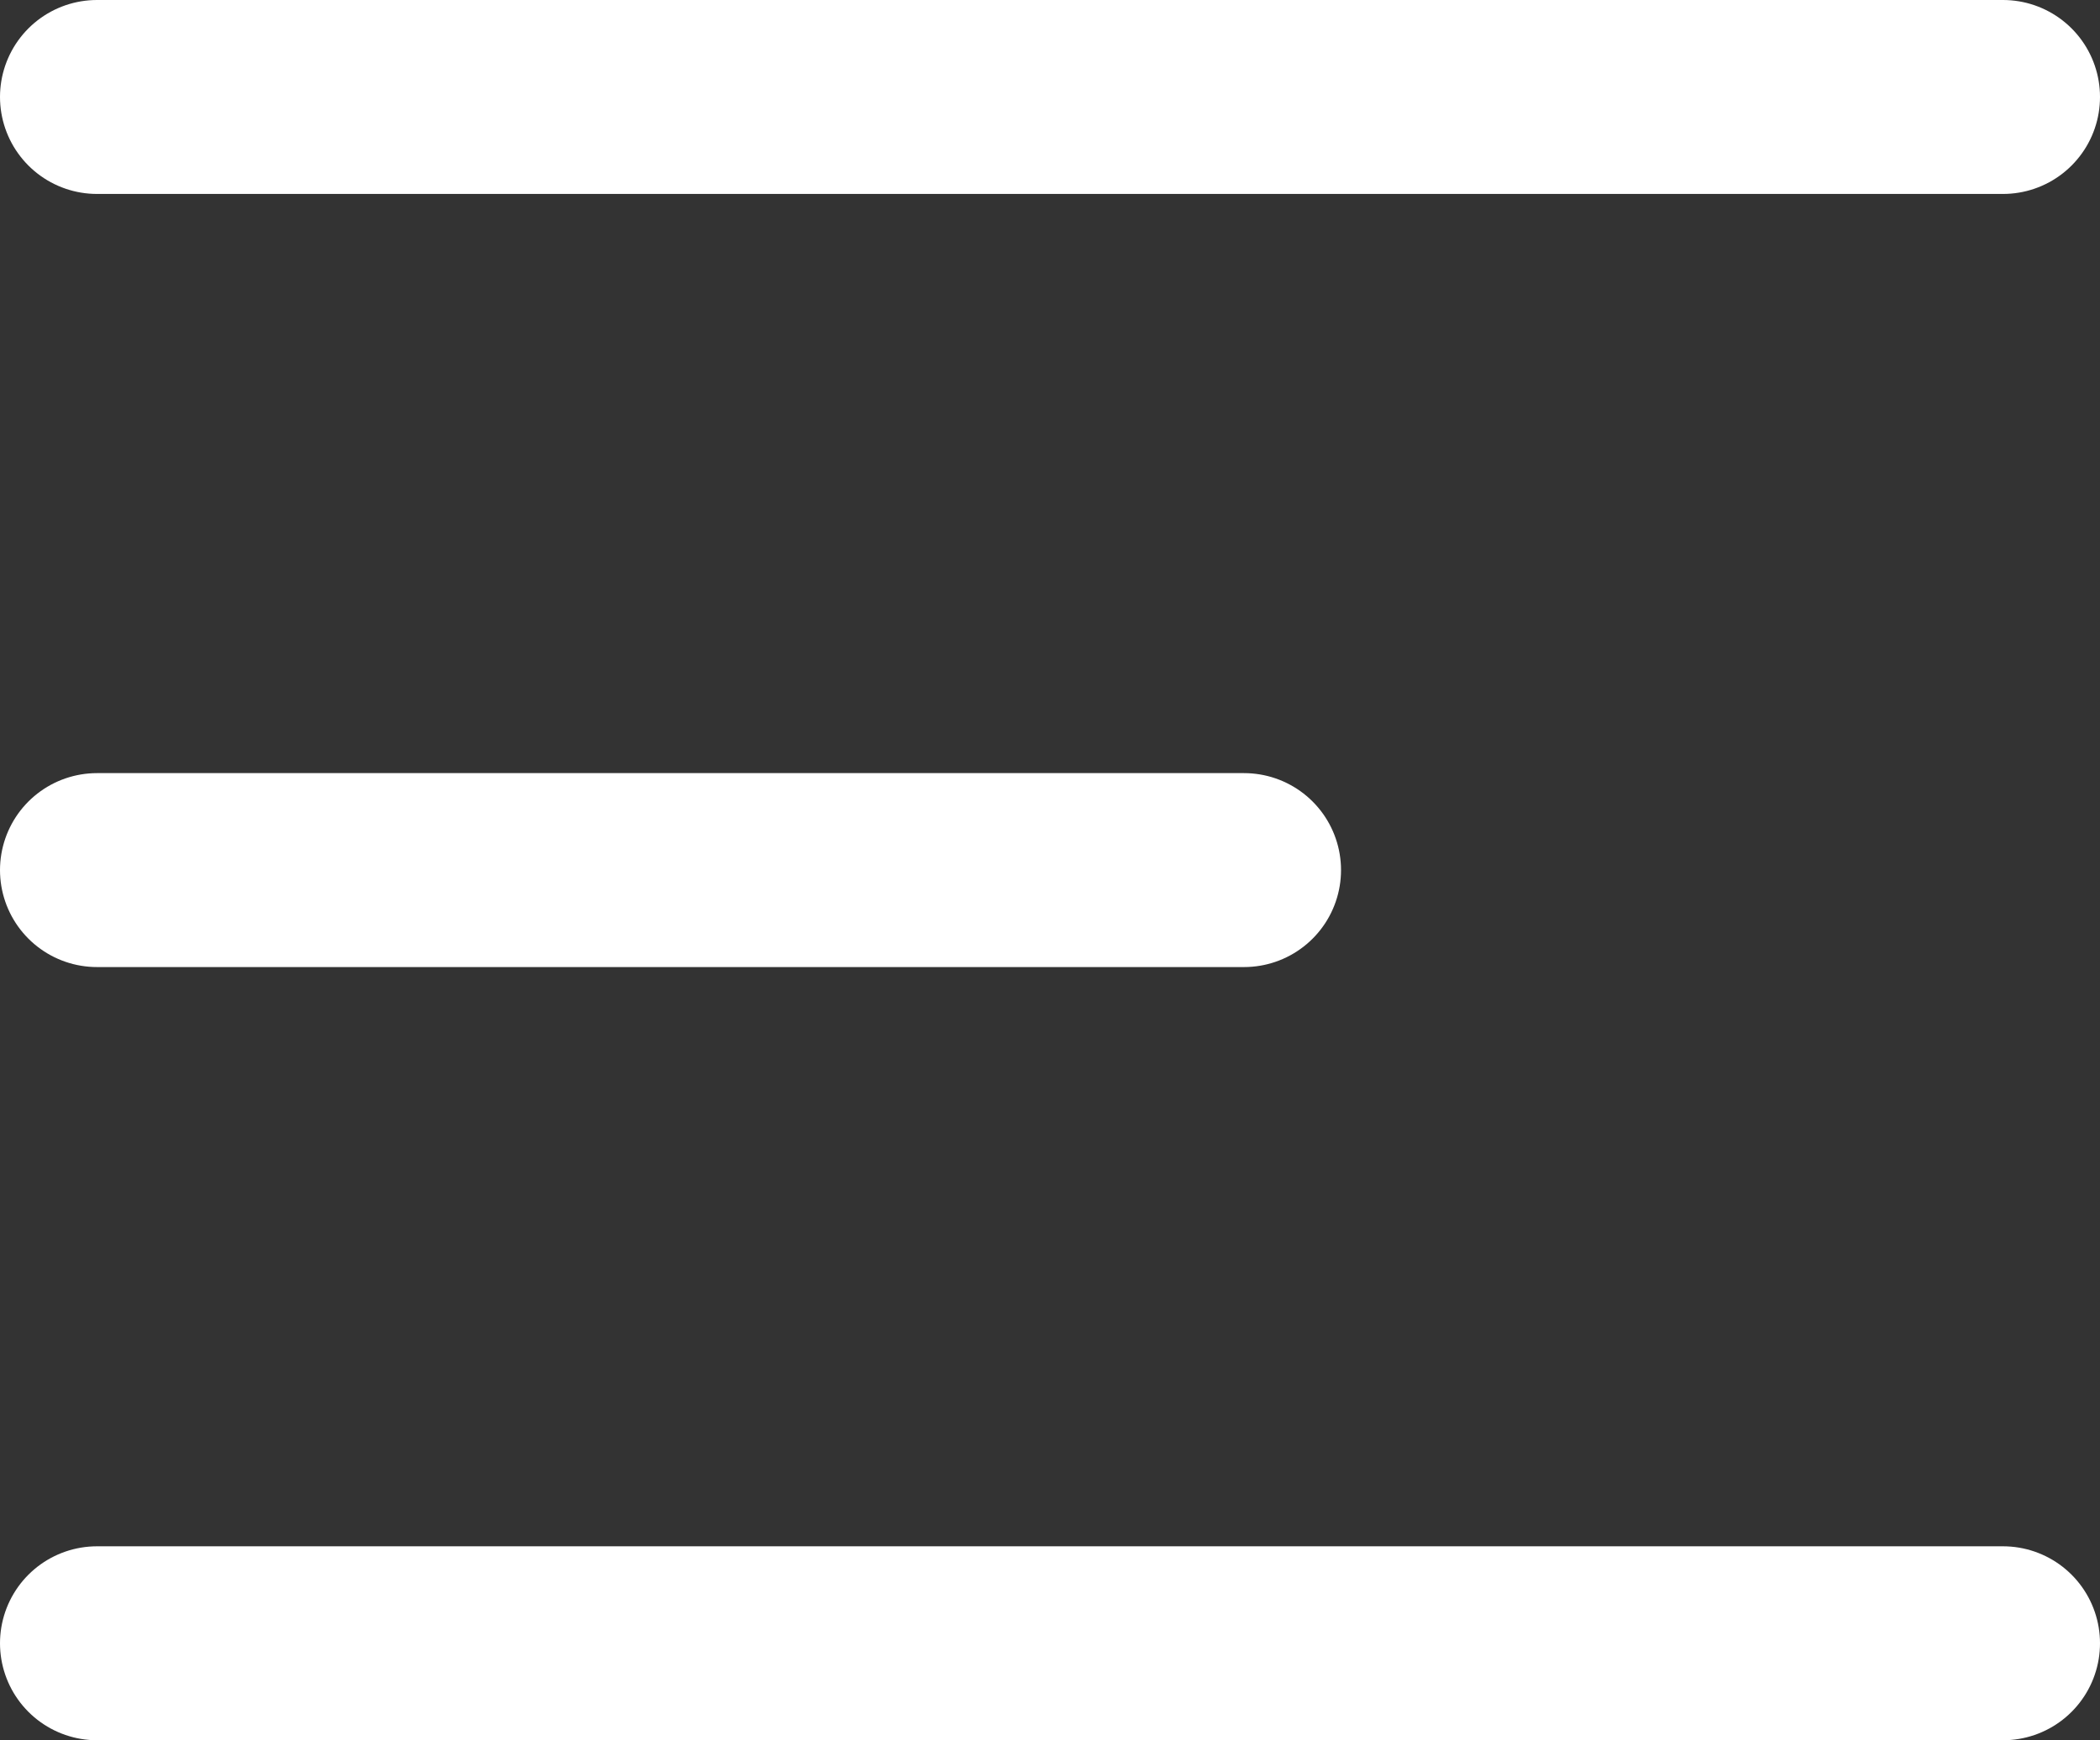
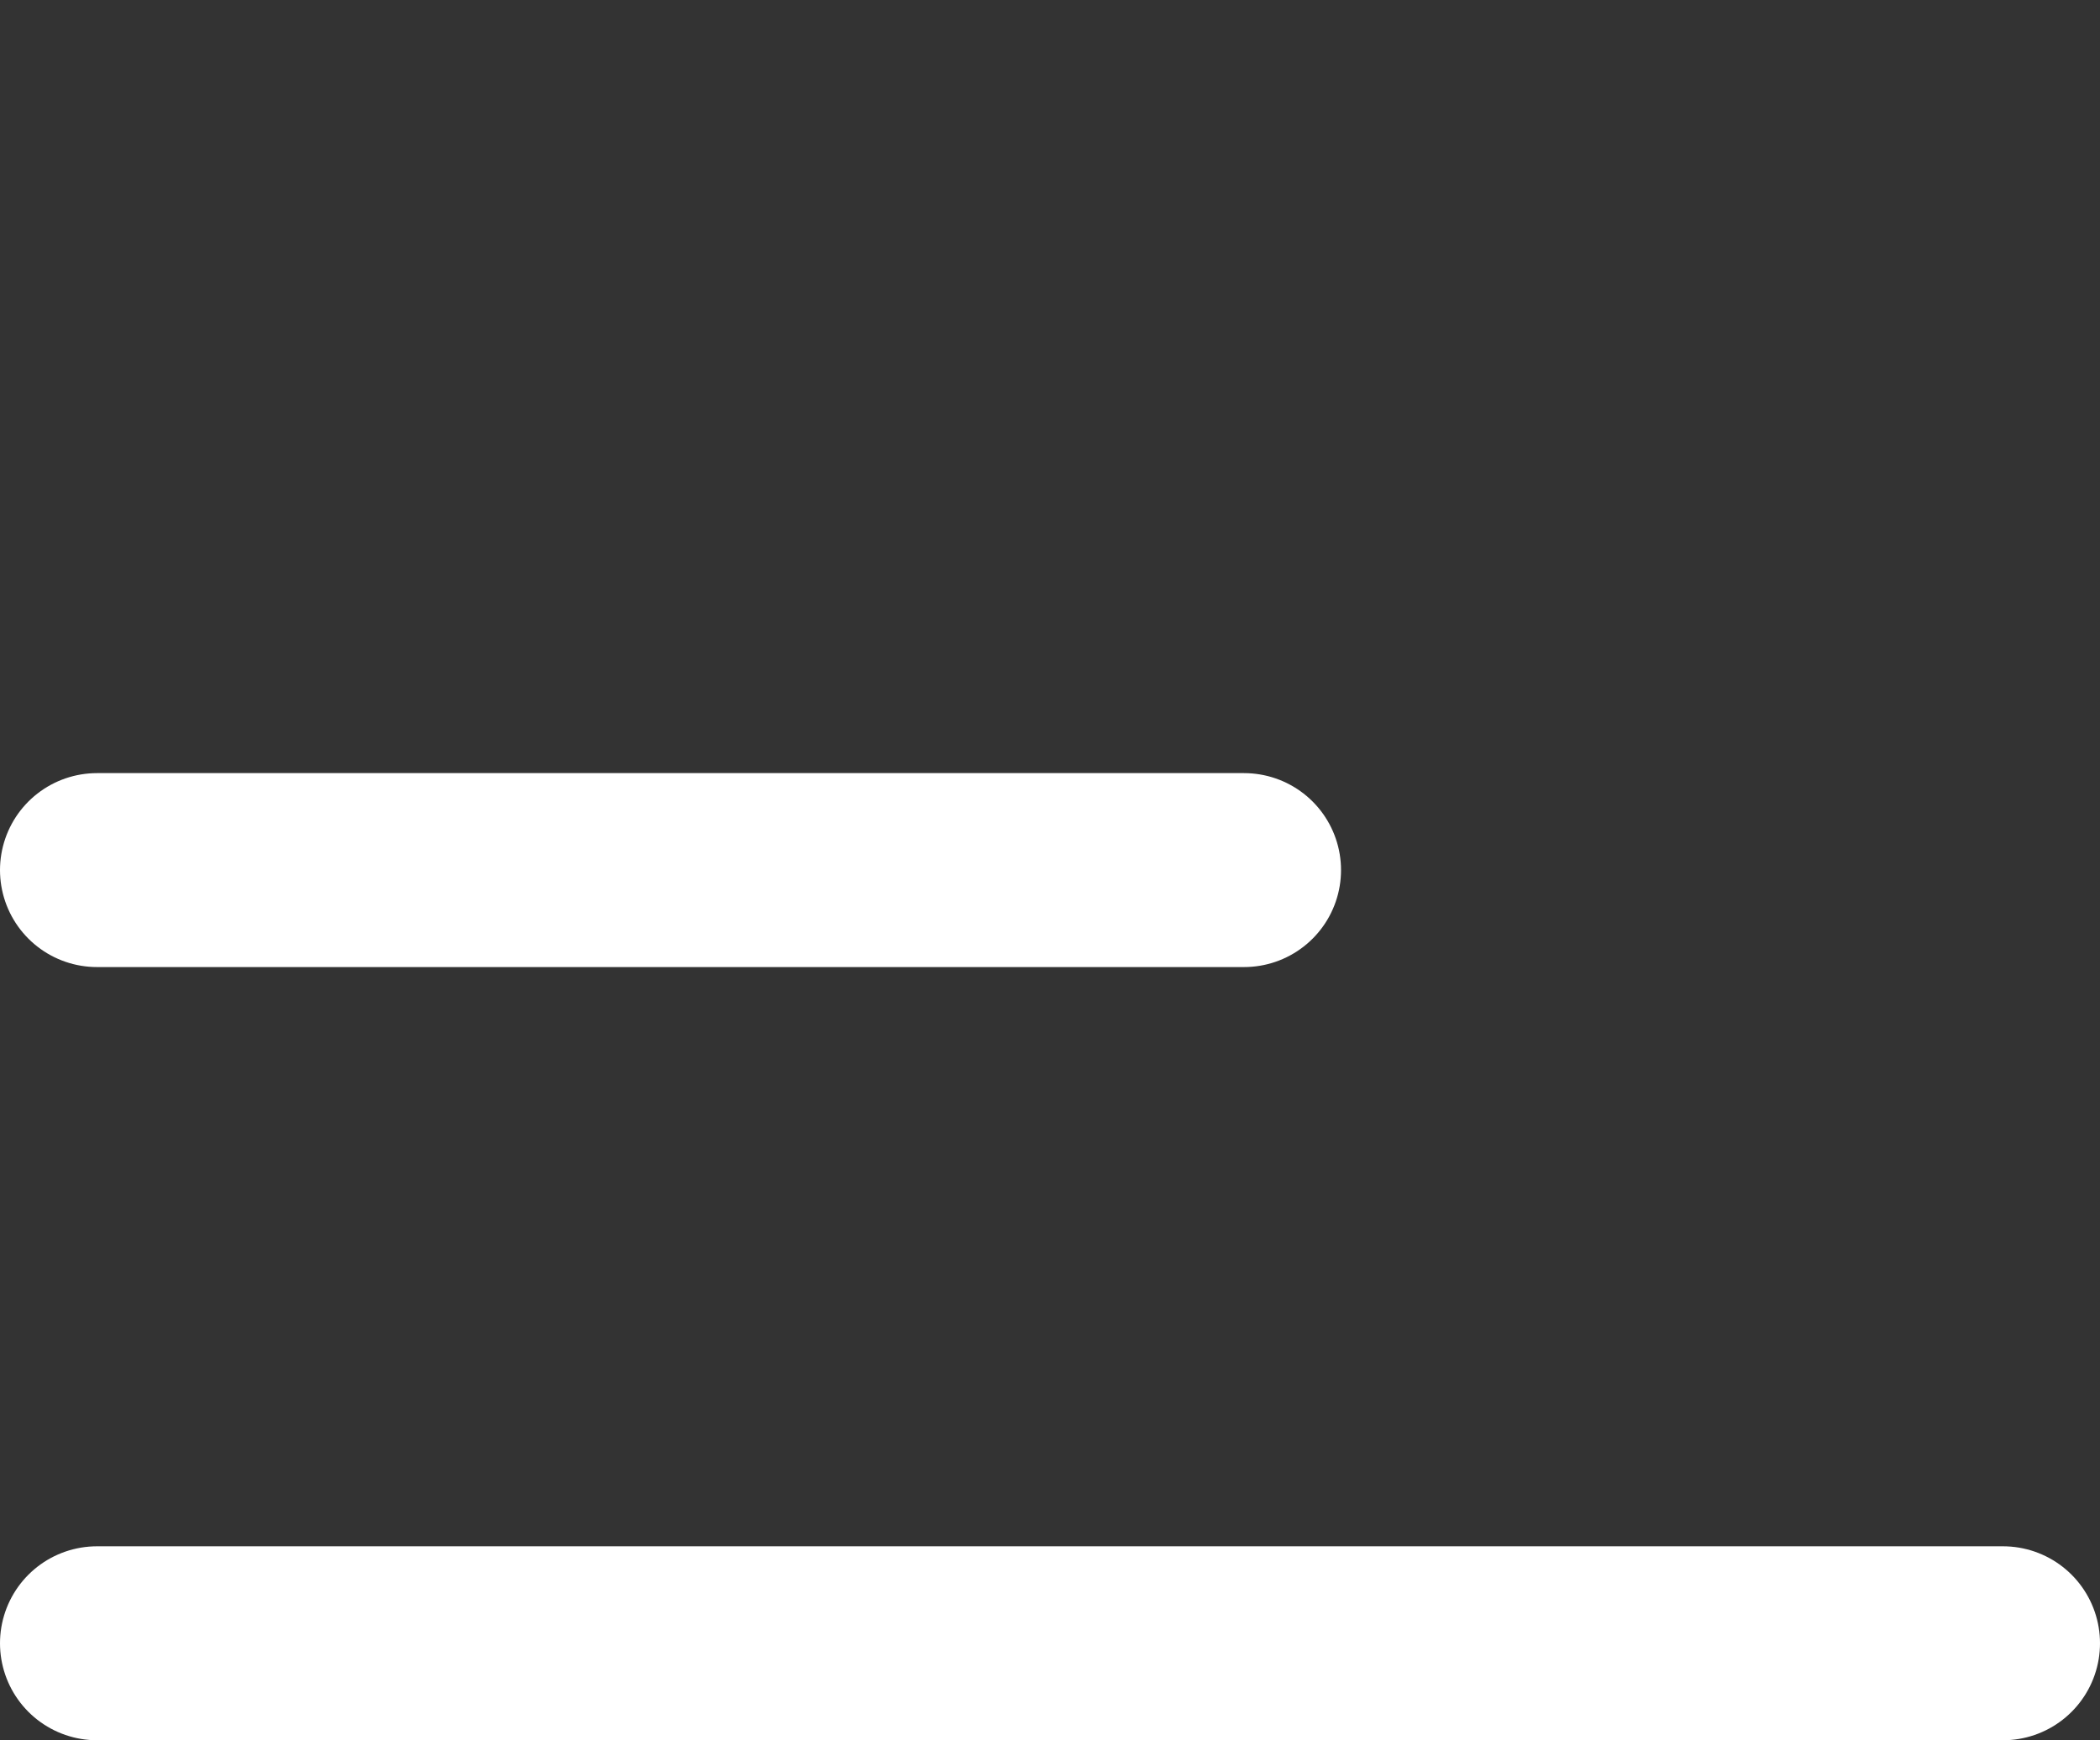
<svg xmlns="http://www.w3.org/2000/svg" width="32.475" height="26.919" viewBox="0 0 32.475 26.919">
  <rect x="0" y="0" width="32.475" height="26.919" fill="#333333" stroke="none" />
  <g id="Gruppe_94" data-name="Gruppe 94" transform="translate(1.5 0.5)">
    <line id="Linie_1" data-name="Linie 1" x2="17.738" transform="translate(0 12.959)" fill="none" stroke="#fff" stroke-linecap="round" stroke-width="3" />
    <line id="Linie_2" data-name="Linie 2" x2="29.475" transform="translate(0 24.919)" fill="none" stroke="#fff" stroke-linecap="round" stroke-width="3" />
-     <line id="Linie_3" data-name="Linie 3" x2="29.475" transform="translate(0 1)" fill="none" stroke="#fff" stroke-linecap="round" stroke-width="3" />
  </g>
</svg>